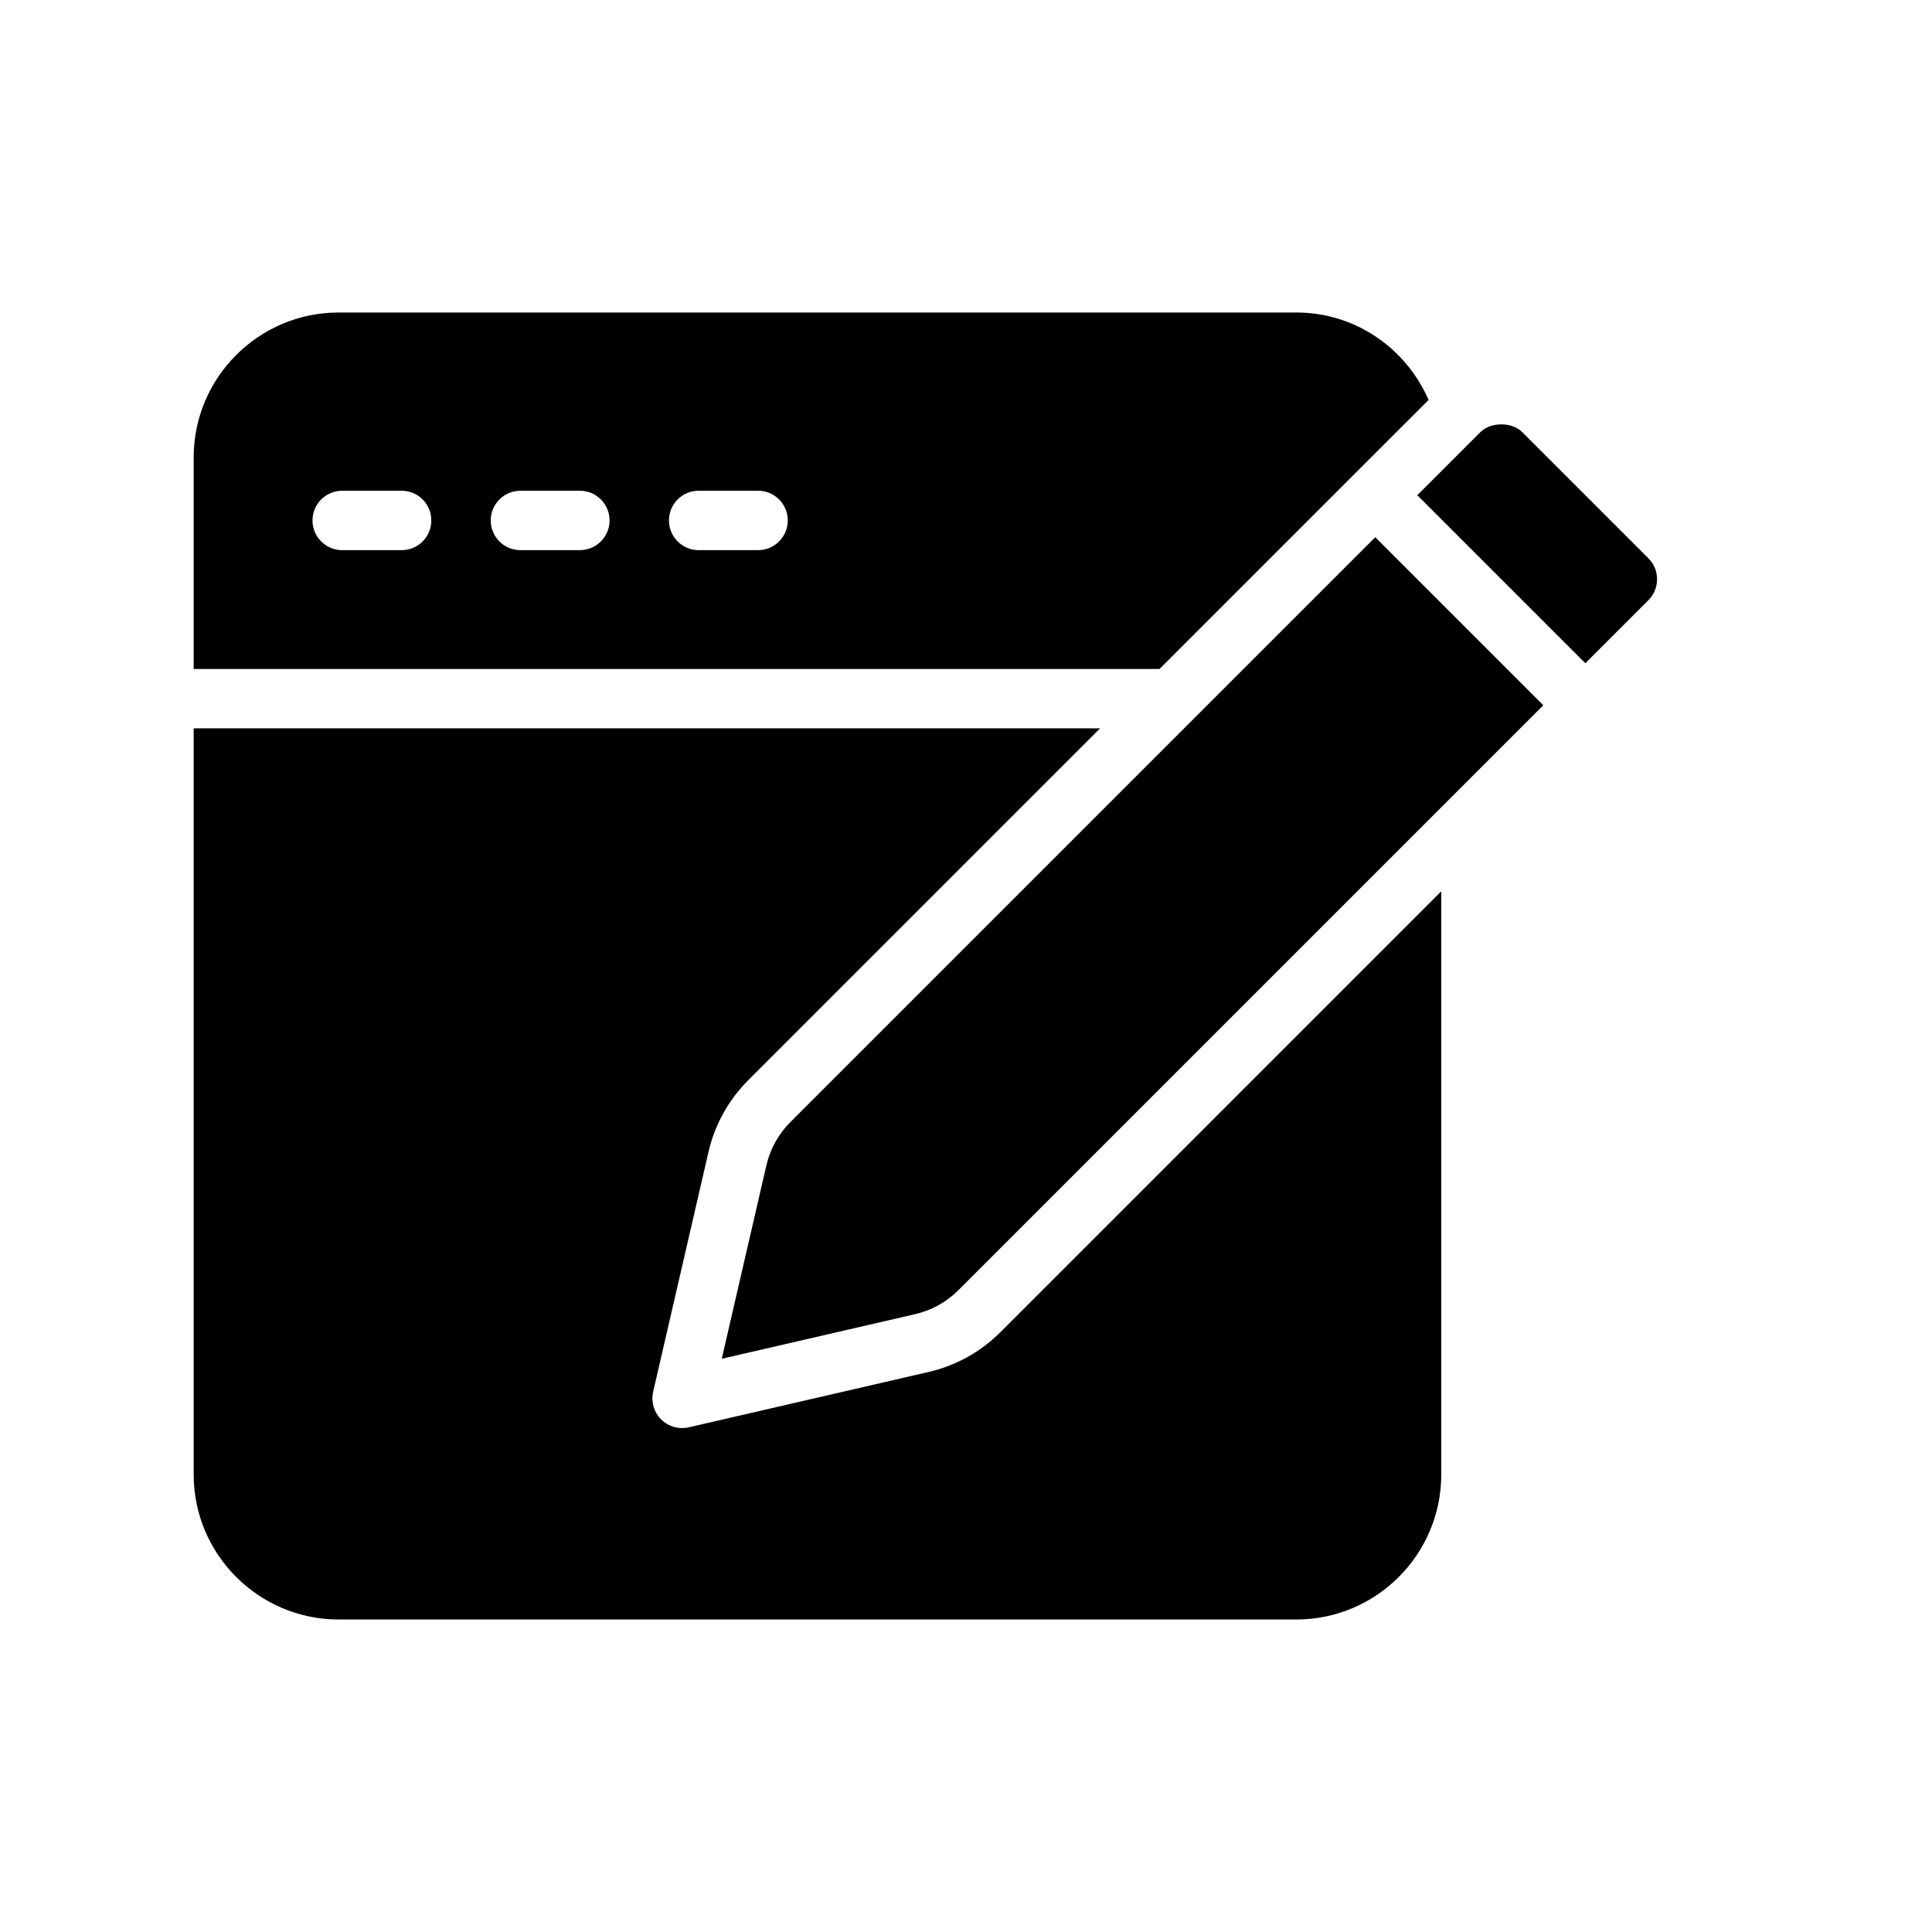
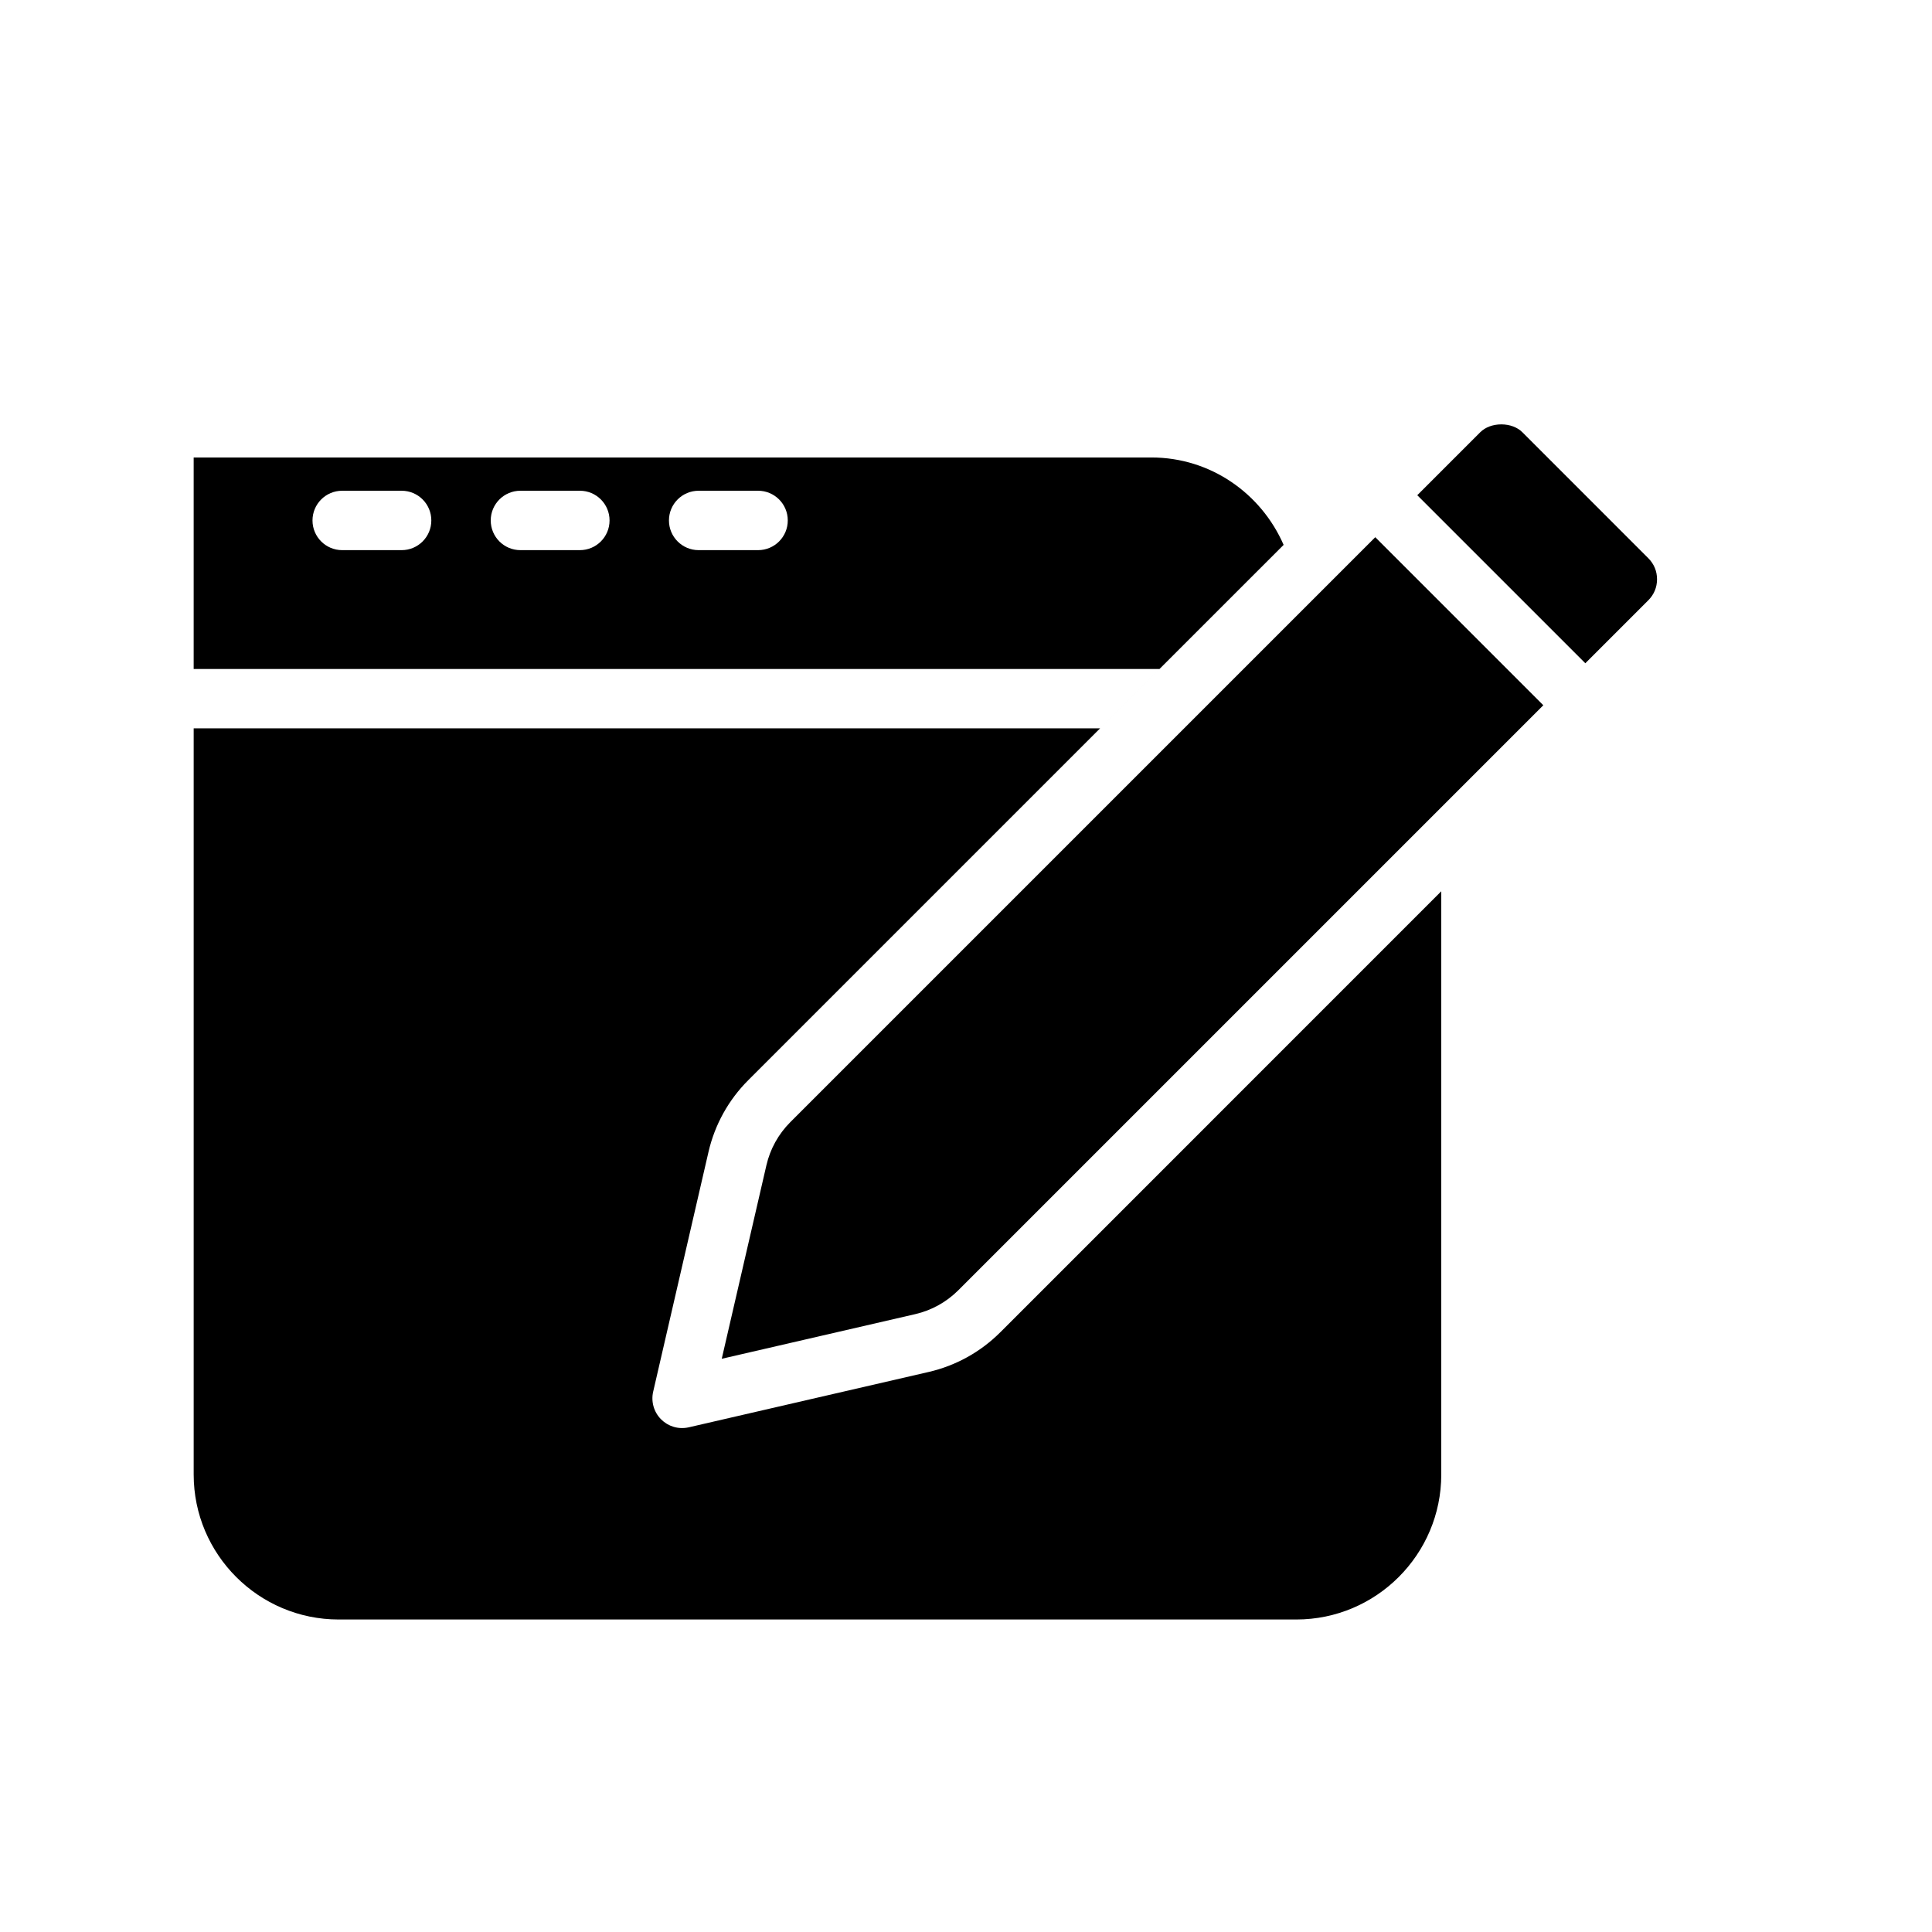
<svg xmlns="http://www.w3.org/2000/svg" fill="#000000" width="800px" height="800px" version="1.1" viewBox="144 144 512 512">
-   <path d="m409.09 497.07 116.86-116.87v154.57c0 21.18-17.234 38.414-38.414 38.414h-253.79c-21.18 0-38.418-17.234-38.418-38.414v-197.75h240.21l-93.25 93.25c-5.219 5.219-8.855 11.777-10.523 18.98l-14.668 63.566c-0.605 2.644 0.184 5.41 2.106 7.332 1.852 1.852 4.562 2.727 7.332 2.106l63.566-14.668h0.008c7.203-1.664 13.762-5.301 18.98-10.52zm-55.668-55.668c-3.129 3.137-5.312 7.074-6.312 11.387l-11.84 51.301 51.285-11.832c4.328-1 8.266-3.191 11.402-6.32l155.04-155.04-44.535-44.535zm97.863-120.12h-255.96v-56.047c0-21.18 17.238-38.418 38.418-38.418h253.8c15.734 0 29.133 9.586 35.047 23.164-29.297 29.293-42.121 42.117-71.305 71.301zm-192.98-39.359c0-4.352-3.519-7.871-7.871-7.871h-15.742c-4.352 0-7.875 3.519-7.875 7.871 0 4.352 3.523 7.871 7.875 7.871h15.742c4.352 0 7.871-3.519 7.871-7.871zm47.234 0c0-4.352-3.523-7.871-7.871-7.871h-15.742c-4.356 0-7.875 3.519-7.875 7.871 0 4.352 3.519 7.871 7.871 7.871h15.742c4.352 0 7.875-3.519 7.875-7.871zm47.23 0c0-4.352-3.519-7.871-7.871-7.871h-15.742c-4.352 0-7.875 3.519-7.875 7.871 0 4.352 3.523 7.871 7.871 7.871h15.742c4.356 0 7.875-3.519 7.875-7.871zm228.06 10.016-33.395-33.402c-1.32-1.32-3.352-2.074-5.566-2.074-2.223 0-4.25 0.754-5.574 2.074l-16.699 16.699 44.535 44.535 16.699-16.699c1.508-1.516 2.305-3.438 2.305-5.566s-0.797-4.051-2.305-5.566z" />
+   <path d="m409.09 497.07 116.86-116.87v154.57c0 21.18-17.234 38.414-38.414 38.414h-253.79c-21.18 0-38.418-17.234-38.418-38.414v-197.75h240.21l-93.25 93.25c-5.219 5.219-8.855 11.777-10.523 18.98l-14.668 63.566c-0.605 2.644 0.184 5.41 2.106 7.332 1.852 1.852 4.562 2.727 7.332 2.106l63.566-14.668h0.008c7.203-1.664 13.762-5.301 18.98-10.52zm-55.668-55.668c-3.129 3.137-5.312 7.074-6.312 11.387l-11.84 51.301 51.285-11.832c4.328-1 8.266-3.191 11.402-6.32l155.04-155.04-44.535-44.535zm97.863-120.12h-255.96v-56.047h253.8c15.734 0 29.133 9.586 35.047 23.164-29.297 29.293-42.121 42.117-71.305 71.301zm-192.98-39.359c0-4.352-3.519-7.871-7.871-7.871h-15.742c-4.352 0-7.875 3.519-7.875 7.871 0 4.352 3.523 7.871 7.875 7.871h15.742c4.352 0 7.871-3.519 7.871-7.871zm47.234 0c0-4.352-3.523-7.871-7.871-7.871h-15.742c-4.356 0-7.875 3.519-7.875 7.871 0 4.352 3.519 7.871 7.871 7.871h15.742c4.352 0 7.875-3.519 7.875-7.871zm47.23 0c0-4.352-3.519-7.871-7.871-7.871h-15.742c-4.352 0-7.875 3.519-7.875 7.871 0 4.352 3.523 7.871 7.871 7.871h15.742c4.356 0 7.875-3.519 7.875-7.871zm228.06 10.016-33.395-33.402c-1.32-1.32-3.352-2.074-5.566-2.074-2.223 0-4.25 0.754-5.574 2.074l-16.699 16.699 44.535 44.535 16.699-16.699c1.508-1.516 2.305-3.438 2.305-5.566s-0.797-4.051-2.305-5.566z" />
</svg>